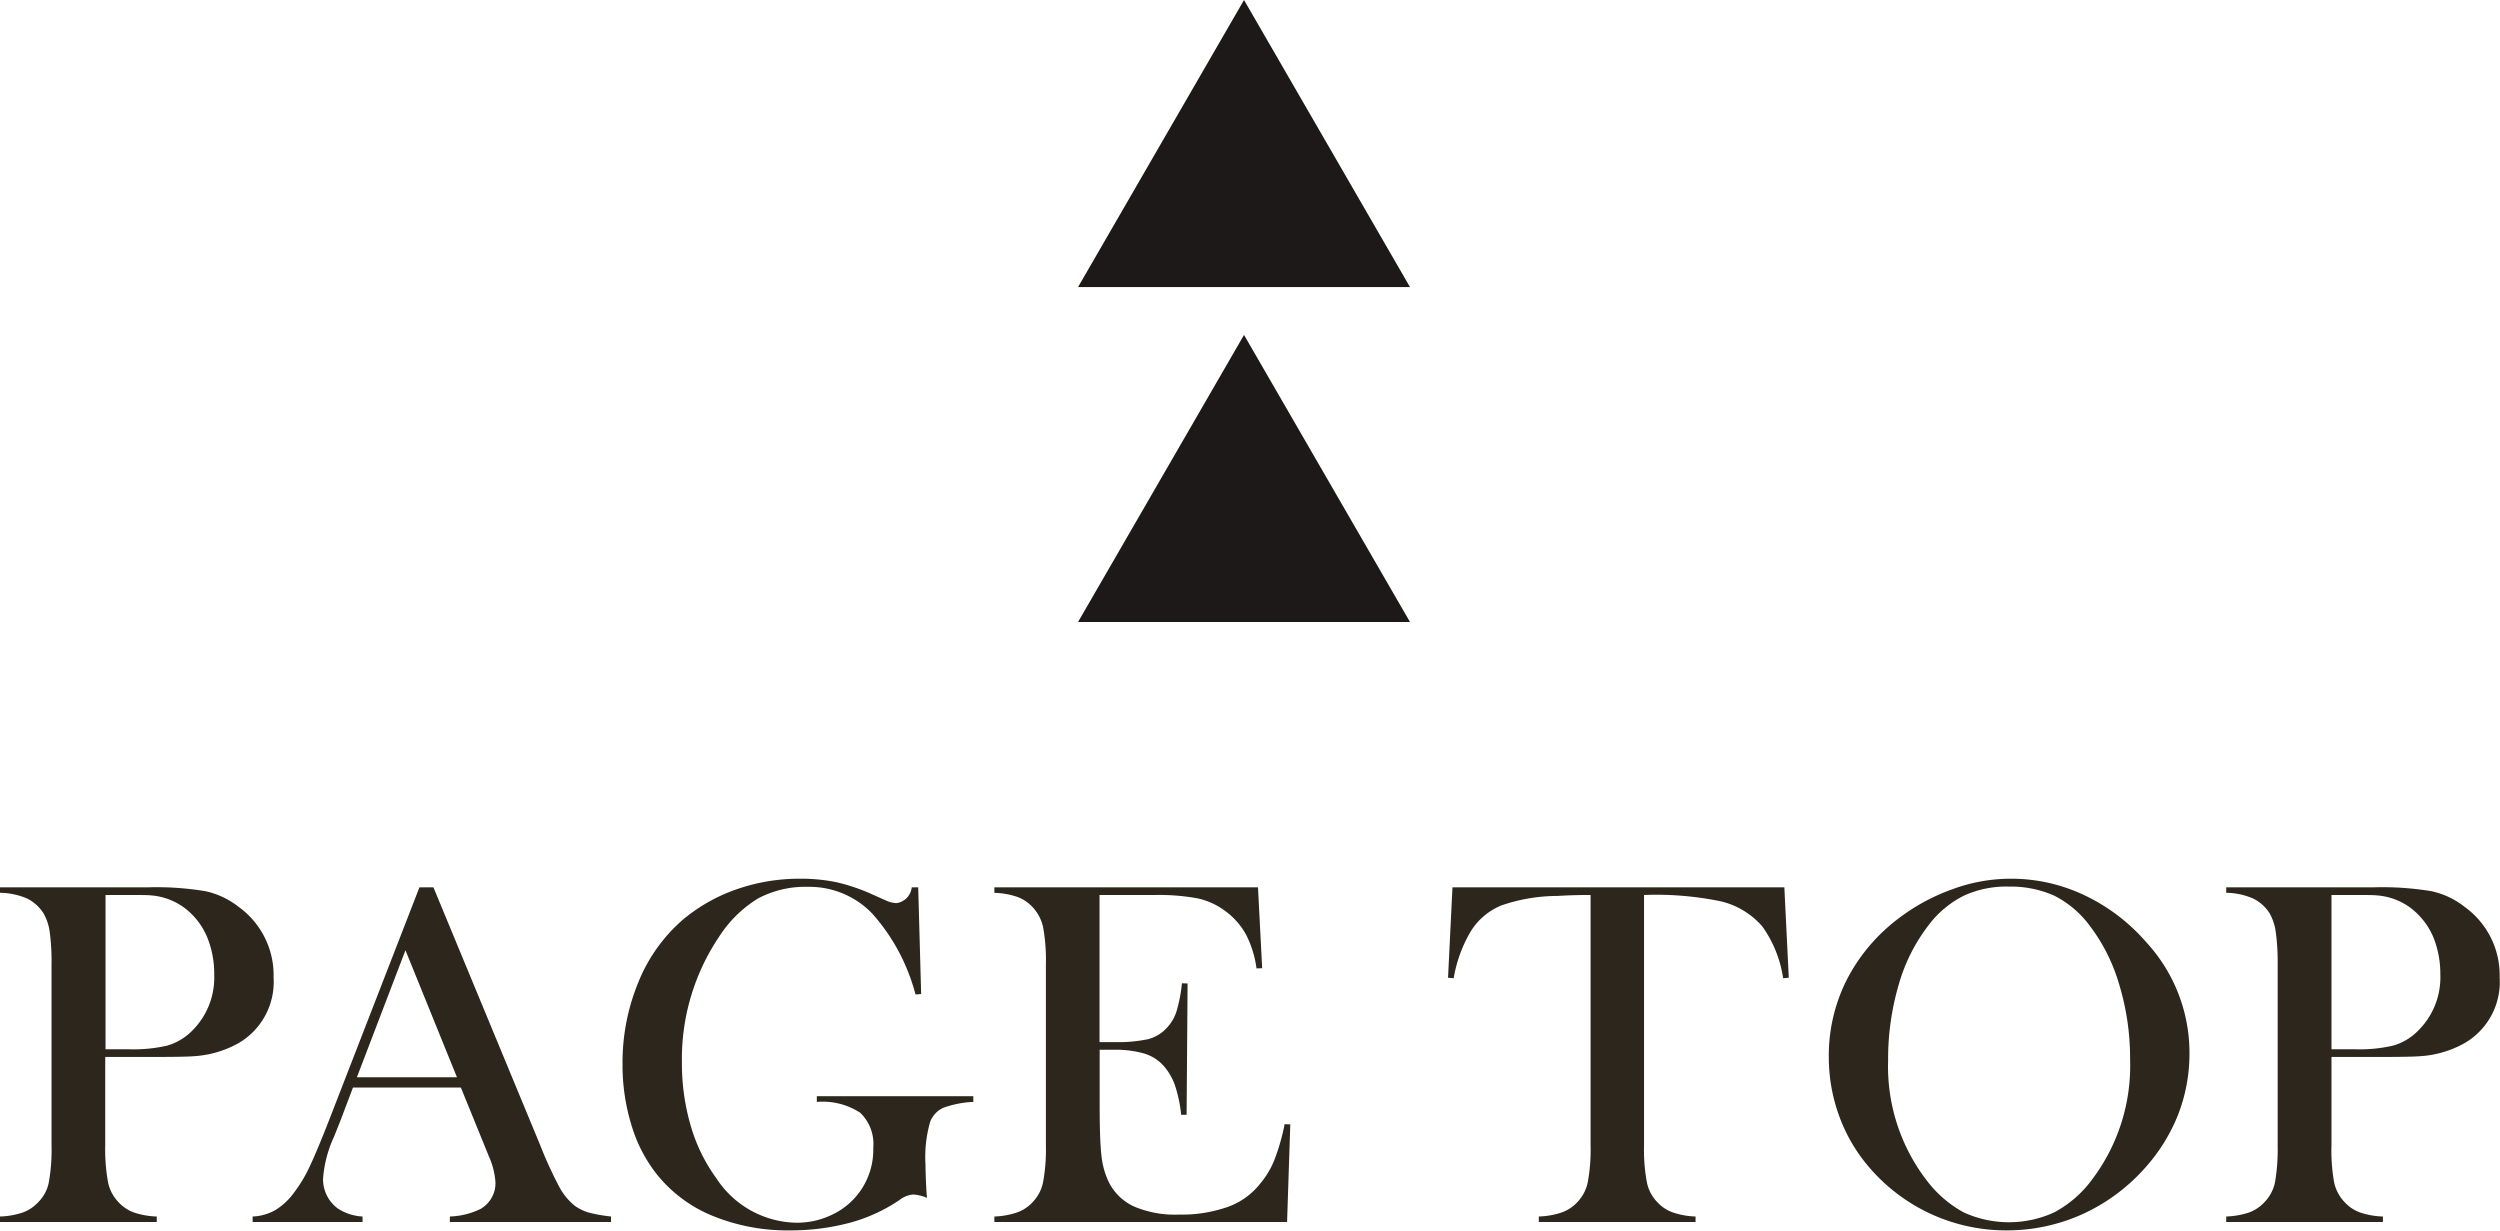
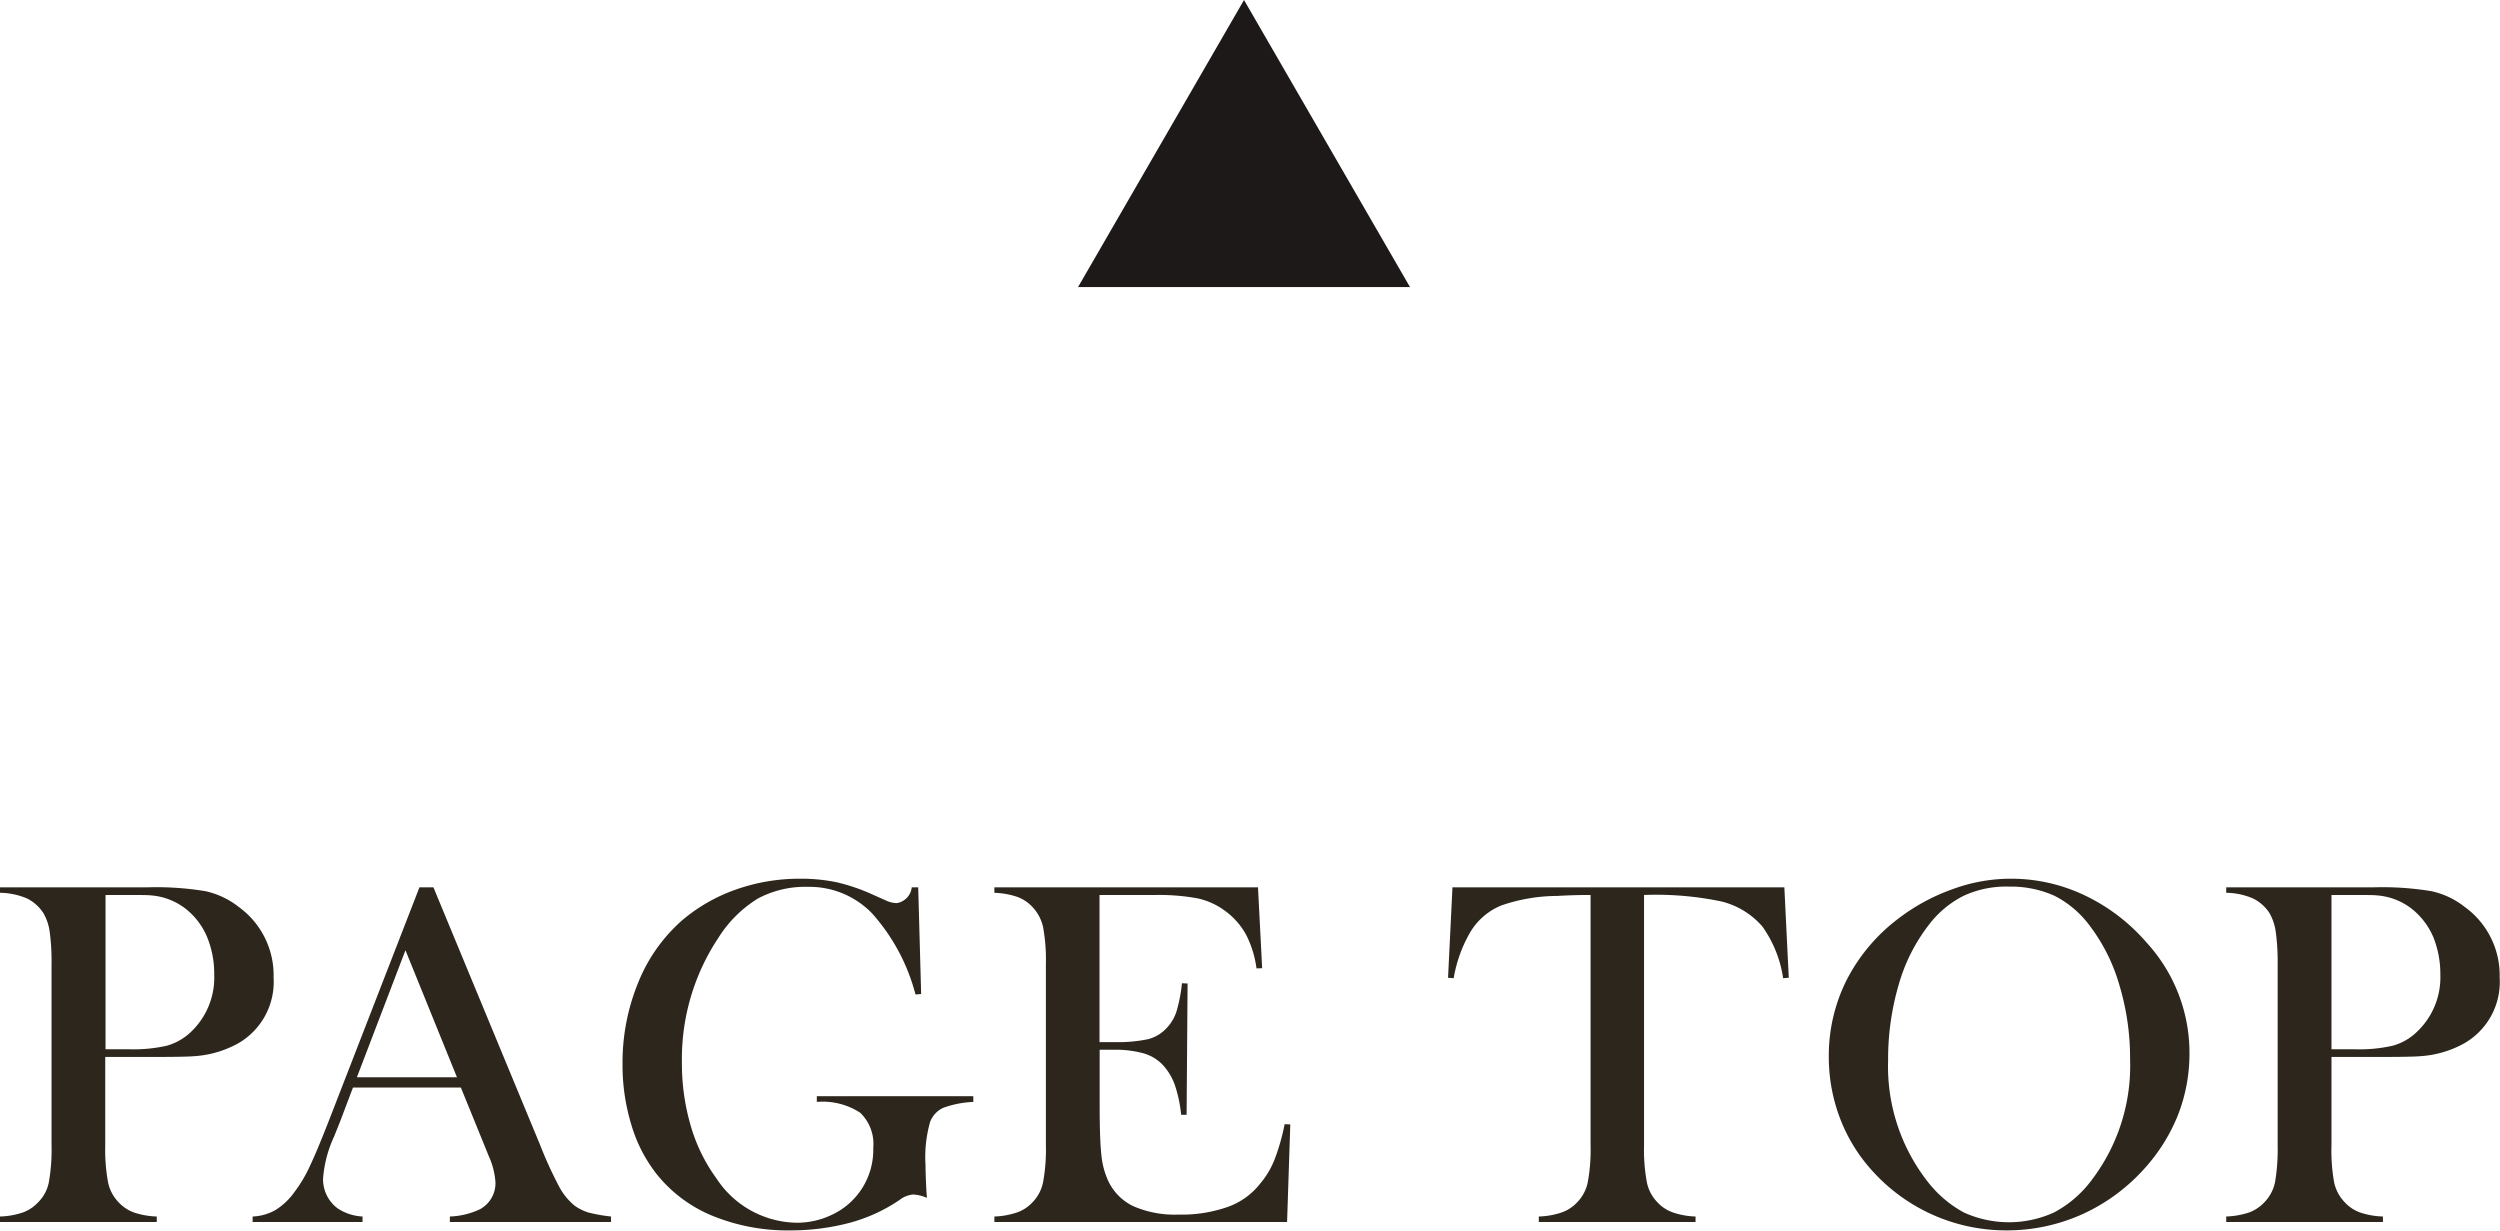
<svg xmlns="http://www.w3.org/2000/svg" id="pagetop" width="104.5" height="51.44" viewBox="0 0 104.5 51.44">
  <defs>
    <style>
      .cls-1 {
        fill: #2c261c;
      }

      .cls-1, .cls-2 {
        fill-rule: evenodd;
      }

      .cls-2 {
        fill: #1d1919;
      }
    </style>
  </defs>
  <path id="PAGE_TOP" data-name="PAGE TOP" class="cls-1" d="M918.411,8313.18q1.334,0,1.682-.03a4.362,4.362,0,0,0,1.866-.54,2.963,2.963,0,0,0,1.477-2.75,3.522,3.522,0,0,0-1.457-2.95,3.43,3.43,0,0,0-1.4-.66,12.577,12.577,0,0,0-2.389-.16H912v0.23h0.072a2.984,2.984,0,0,1,1.067.24,1.748,1.748,0,0,1,.676.61,2.126,2.126,0,0,1,.262.78,9.157,9.157,0,0,1,.077,1.36v7.55a7.739,7.739,0,0,1-.113,1.56,1.6,1.6,0,0,1-.441.83,1.629,1.629,0,0,1-.641.43,3.281,3.281,0,0,1-.959.17v0.23h6.553v-0.23a3.281,3.281,0,0,1-.959-0.17,1.629,1.629,0,0,1-.641-0.43,1.675,1.675,0,0,1-.436-0.83,7.573,7.573,0,0,1-.118-1.56v-3.68h2.01Zm-2.01-6.77h0.862c0.56,0,.919,0,1.076.02a2.684,2.684,0,0,1,1.487.61,2.948,2.948,0,0,1,.836,1.14,4.018,4.018,0,0,1,.292,1.55,3.128,3.128,0,0,1-1,2.43,2.392,2.392,0,0,1-.979.55,6.262,6.262,0,0,1-1.564.15h-1v-6.45Zm21.14,13.44a6.493,6.493,0,0,1-.954-0.17,2.01,2.01,0,0,1-.564-0.28,2.6,2.6,0,0,1-.646-0.79,16.822,16.822,0,0,1-.8-1.75l-4.46-10.77h-0.584l-3.753,9.67q-0.513,1.32-.826,1.98a5.751,5.751,0,0,1-.641,1.08,2.763,2.763,0,0,1-.8.76,2.085,2.085,0,0,1-.953.27v0.23h4.594v-0.23a2.078,2.078,0,0,1-1.026-.33,1.485,1.485,0,0,1-.456-0.53,1.541,1.541,0,0,1-.169-0.71,5.065,5.065,0,0,1,.461-1.77l0.256-.64,0.534-1.41h4.511l0.985,2.42,0.174,0.43a3.186,3.186,0,0,1,.287,1.12,1.243,1.243,0,0,1-.636,1.11,3.176,3.176,0,0,1-1.271.31v0.23h6.737v-0.23Zm-10.623-5.82,2.03-5.31,2.153,5.31h-4.183Zm23.193-7.94a0.748,0.748,0,0,1-.625.66,1.117,1.117,0,0,1-.41-0.09l-0.605-.27a7.976,7.976,0,0,0-1.492-.51,7.29,7.29,0,0,0-1.523-.15,7.988,7.988,0,0,0-2.686.45,7.113,7.113,0,0,0-2.246,1.28,6.857,6.857,0,0,0-1.846,2.61,8.8,8.8,0,0,0-.656,3.41,8.526,8.526,0,0,0,.364,2.52,6.131,6.131,0,0,0,1.041,2.05,5.785,5.785,0,0,0,2.353,1.77,8.267,8.267,0,0,0,3.256.61,9.624,9.624,0,0,0,2.492-.32,6.9,6.9,0,0,0,2.071-.95,1.074,1.074,0,0,1,.574-0.23,1.741,1.741,0,0,1,.574.14l-0.02-.24c-0.028-.52-0.041-0.9-0.041-1.14a5.349,5.349,0,0,1,.195-1.8,1.07,1.07,0,0,1,.538-0.58,4.179,4.179,0,0,1,1.266-.25v-0.24h-6.542v0.24a2.868,2.868,0,0,1,1.81.45,1.8,1.8,0,0,1,.549,1.47,2.994,2.994,0,0,1-1.733,2.8,3.345,3.345,0,0,1-1.467.33,4.075,4.075,0,0,1-3.353-1.85,7.05,7.05,0,0,1-1.076-2.2,9.264,9.264,0,0,1-.369-2.65,9.142,9.142,0,0,1,1.538-5.23,5.128,5.128,0,0,1,1.635-1.62,4.2,4.2,0,0,1,2.1-.49,3.641,3.641,0,0,1,2.676,1.11,8.173,8.173,0,0,1,1.815,3.39l0.236-.02-0.123-4.46h-0.267Zm3.454,0v0.23a3.273,3.273,0,0,1,.958.17,1.622,1.622,0,0,1,.641.43,1.765,1.765,0,0,1,.436.83,7.573,7.573,0,0,1,.118,1.56v7.55a7.573,7.573,0,0,1-.118,1.56,1.675,1.675,0,0,1-.436.83,1.6,1.6,0,0,1-.651.43,3.25,3.25,0,0,1-.948.17v0.23H965.8l0.134-4.08-0.236-.01a8.9,8.9,0,0,1-.426,1.49,3.616,3.616,0,0,1-.6,1,3,3,0,0,1-1.354.97,5.846,5.846,0,0,1-2.061.32,4.346,4.346,0,0,1-1.882-.35,2.215,2.215,0,0,1-1.061-1.08,3.362,3.362,0,0,1-.277-1.07c-0.048-.43-0.071-1.11-0.071-2.05v-2.34h0.584a4.373,4.373,0,0,1,1.251.15,1.775,1.775,0,0,1,.8.48,2.468,2.468,0,0,1,.5.82,5.658,5.658,0,0,1,.272,1.27H961.6l0.041-5.49-0.236-.01a6.229,6.229,0,0,1-.231,1.19,1.8,1.8,0,0,1-.425.7,1.585,1.585,0,0,1-.769.45,6.125,6.125,0,0,1-1.405.12h-0.615v-6.15h2.348a8.944,8.944,0,0,1,1.743.14,2.989,2.989,0,0,1,1.138.51,3.058,3.058,0,0,1,.892,1,4.338,4.338,0,0,1,.441,1.42l0.236-.01-0.174-3.38H953.565Zm24.921,10.77a7.441,7.441,0,0,1-.118,1.56,1.675,1.675,0,0,1-.436.83,1.605,1.605,0,0,1-.651.43,3.287,3.287,0,0,1-.959.17v0.23h6.552v-0.23a3.244,3.244,0,0,1-.948-0.17,1.6,1.6,0,0,1-.651-0.43,1.667,1.667,0,0,1-.436-0.83,7.5,7.5,0,0,1-.118-1.56v-10.45a13.348,13.348,0,0,1,3.23.27,3.307,3.307,0,0,1,1.718,1.05,4.963,4.963,0,0,1,.866,2.16l0.236-.02-0.185-3.78H972.713l-0.185,3.78,0.236,0.02a5.7,5.7,0,0,1,.708-1.95,2.717,2.717,0,0,1,1.276-1.09,7.245,7.245,0,0,1,2.353-.4c0.493-.03.954-0.04,1.385-0.04v10.45Zm10.414-1.15a6.877,6.877,0,0,0,1.308,2.17,7.521,7.521,0,0,0,5.68,2.55,7.687,7.687,0,0,0,3.164-.68,7.833,7.833,0,0,0,2.618-1.94,7.411,7.411,0,0,0,1.38-2.23,7.05,7.05,0,0,0,.47-2.53,6.826,6.826,0,0,0-1.81-4.67,7.885,7.885,0,0,0-2.582-1.96,7.138,7.138,0,0,0-3.055-.69,7.051,7.051,0,0,0-2.461.44,8.284,8.284,0,0,0-2.277,1.24,7.492,7.492,0,0,0-2.153,2.57,7.041,7.041,0,0,0-.738,3.2A7.168,7.168,0,0,0,988.9,8315.71Zm2.466-5.55a7.355,7.355,0,0,1,1.251-2.49,4.183,4.183,0,0,1,1.472-1.23,4.226,4.226,0,0,1,1.881-.38,4.462,4.462,0,0,1,1.9.38,4.2,4.2,0,0,1,1.462,1.23,7.544,7.544,0,0,1,1.256,2.5,10.6,10.6,0,0,1,.45,3.12,7.887,7.887,0,0,1-1.624,5.06,4.7,4.7,0,0,1-1.554,1.33,4.545,4.545,0,0,1-3.773,0,4.844,4.844,0,0,1-1.544-1.33,7.813,7.813,0,0,1-1.62-5.02A11.05,11.05,0,0,1,991.366,8310.16Zm20.1,3.02q1.32,0,1.68-.03a4.326,4.326,0,0,0,1.86-.54,2.955,2.955,0,0,0,1.48-2.75,3.527,3.527,0,0,0-1.46-2.95,3.408,3.408,0,0,0-1.4-.66,12.568,12.568,0,0,0-2.39-.16h-6.18v0.23h0.07a2.912,2.912,0,0,1,1.06.24,1.731,1.731,0,0,1,.68.61,2.164,2.164,0,0,1,.26.78,9.217,9.217,0,0,1,.08,1.36v7.55a8.191,8.191,0,0,1-.11,1.56,1.7,1.7,0,0,1-.44.83,1.684,1.684,0,0,1-.64.43,3.381,3.381,0,0,1-.96.17v0.23h6.55v-0.23a3.25,3.25,0,0,1-.96-0.17,1.611,1.611,0,0,1-.64-0.43,1.7,1.7,0,0,1-.44-0.83,7.553,7.553,0,0,1-.11-1.56v-3.68h2.01Zm-2.01-6.77h0.86c0.56,0,.92,0,1.07.02a2.687,2.687,0,0,1,1.49.61,3.029,3.029,0,0,1,.84,1.14,4.112,4.112,0,0,1,.29,1.55,3.131,3.131,0,0,1-1.01,2.43,2.328,2.328,0,0,1-.98.55,6.178,6.178,0,0,1-1.56.15h-1v-6.45Z" transform="translate(-912 -8269)" />
-   <path id="三角形_1" data-name="三角形 1" class="cls-2" d="M964,8269l6.938,12H957.062Z" transform="translate(-912 -8269)" />
-   <path id="三角形_1_のコピー" data-name="三角形 1 のコピー" class="cls-2" d="M964,8283l6.938,12H957.062Z" transform="translate(-912 -8269)" />
+   <path id="三角形_1" data-name="三角形 1" class="cls-2" d="M964,8269l6.938,12H957.062" transform="translate(-912 -8269)" />
</svg>